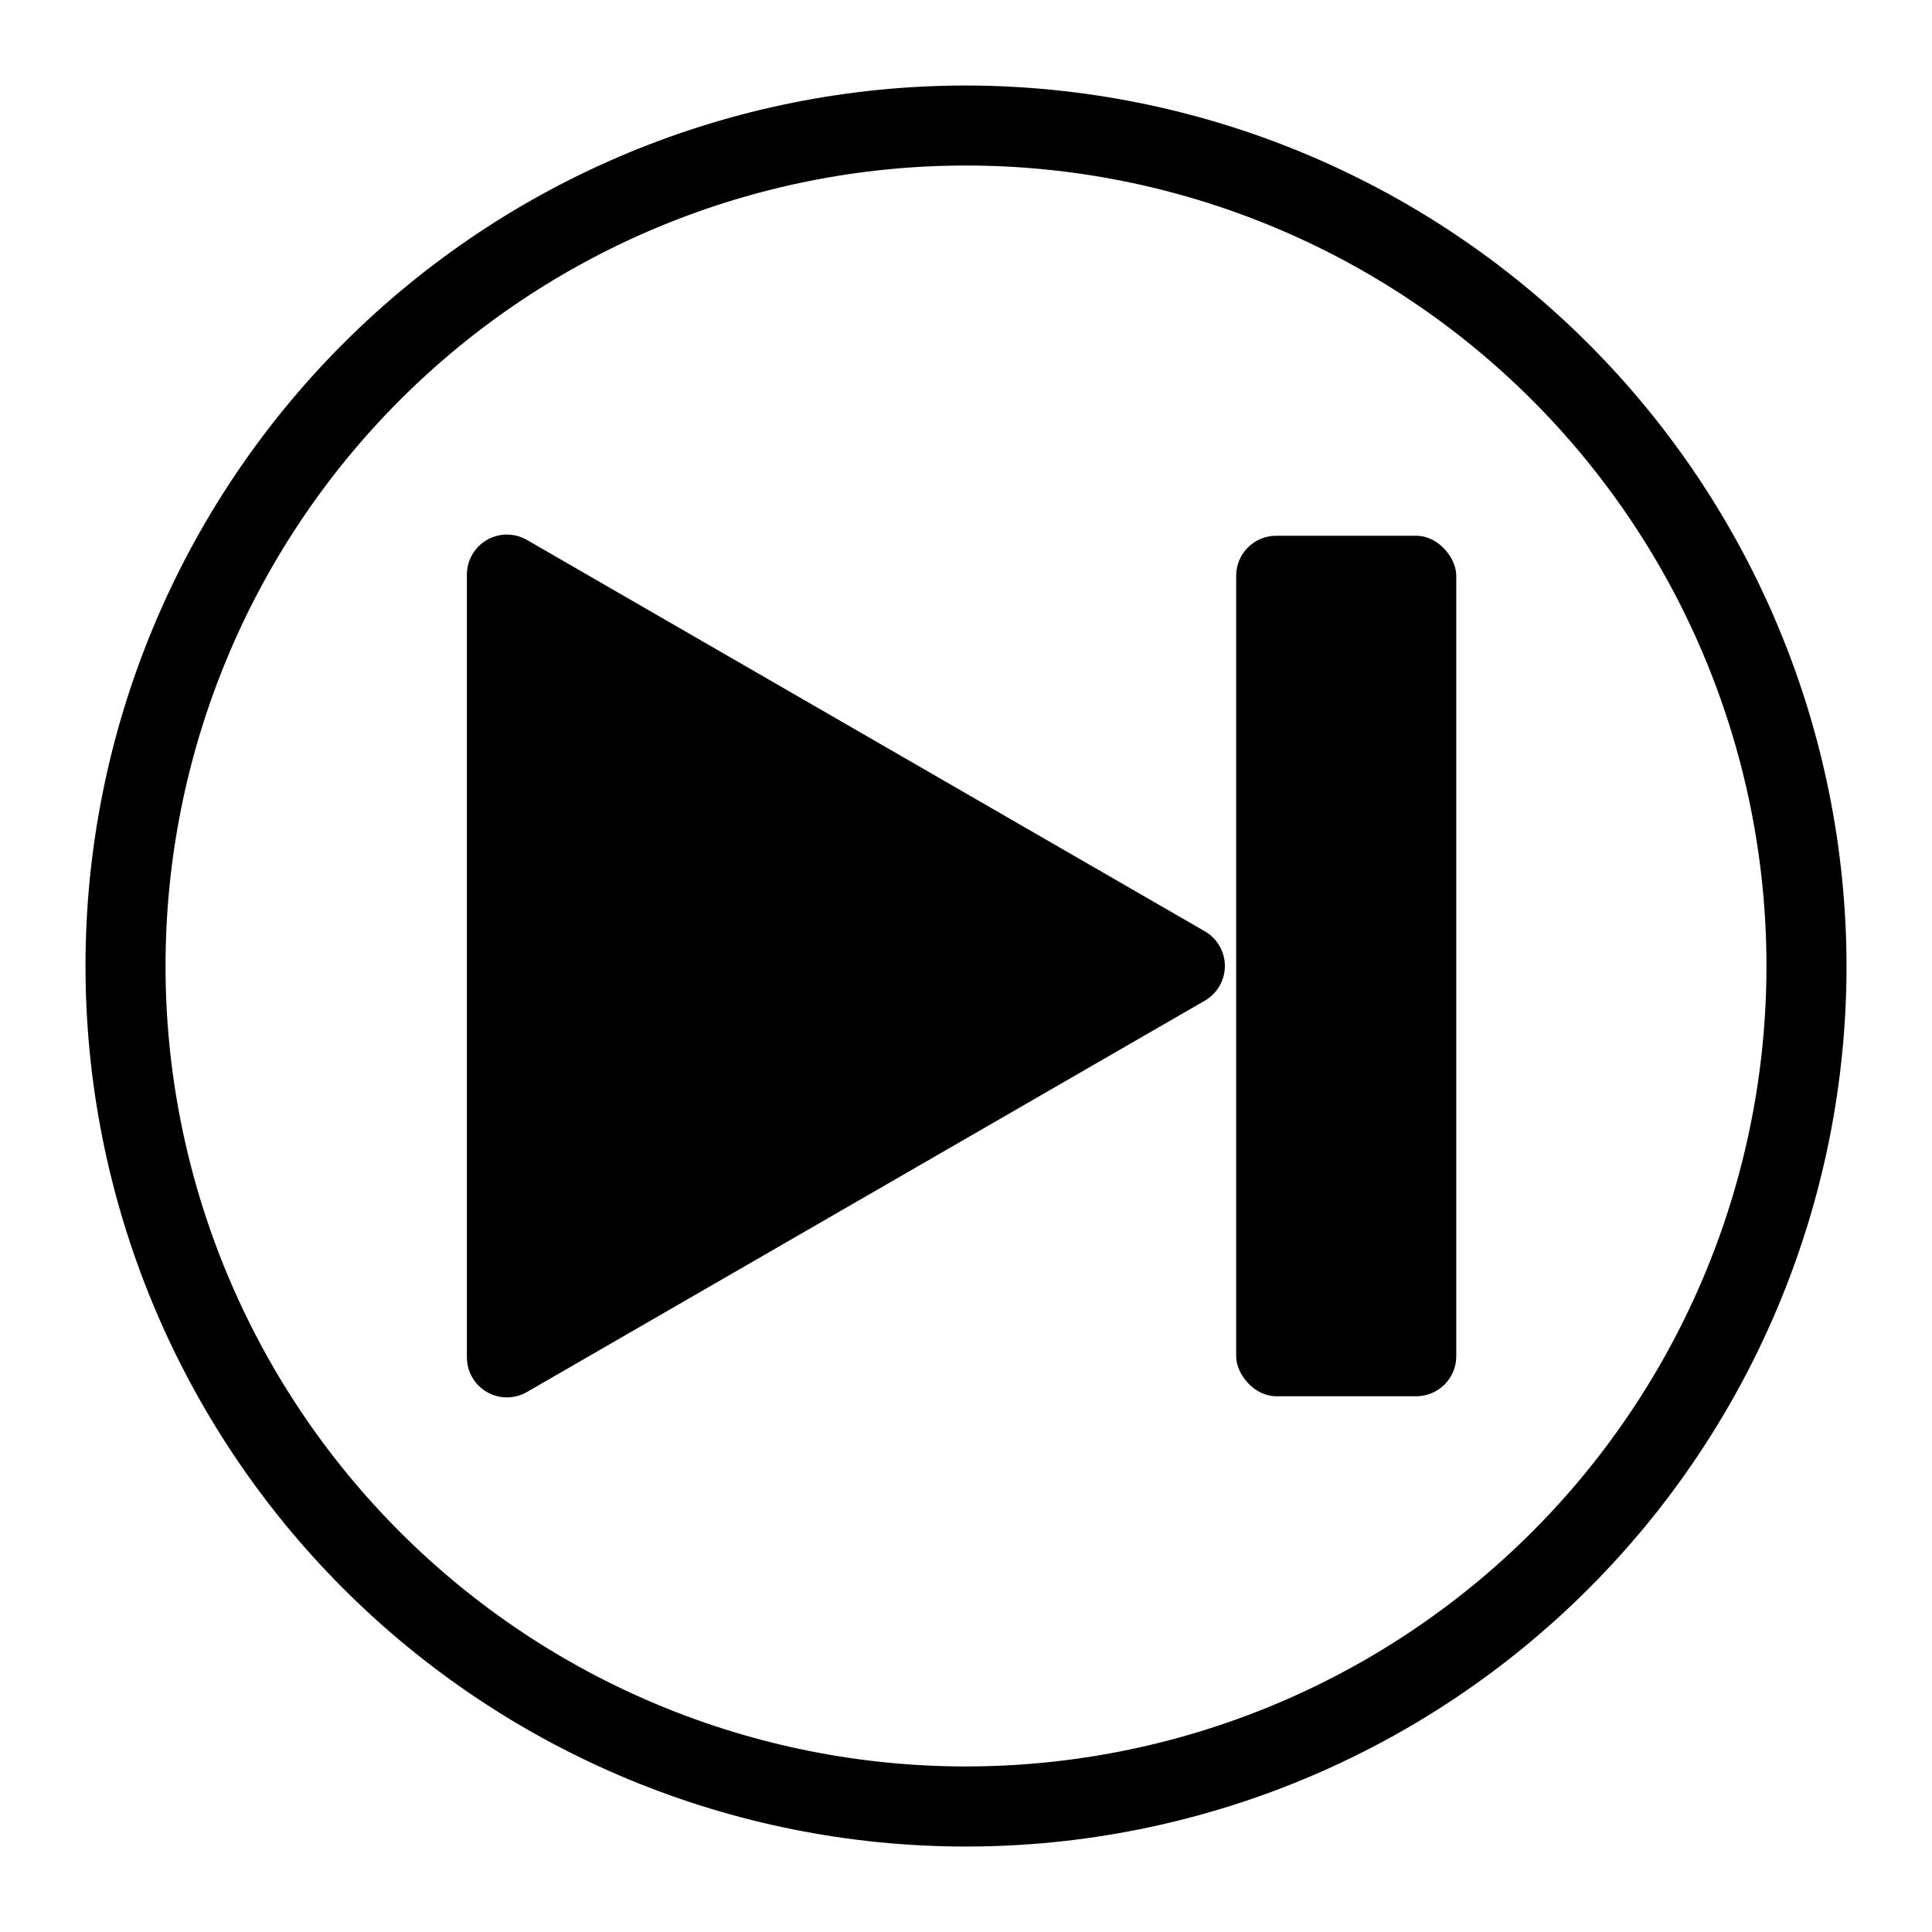
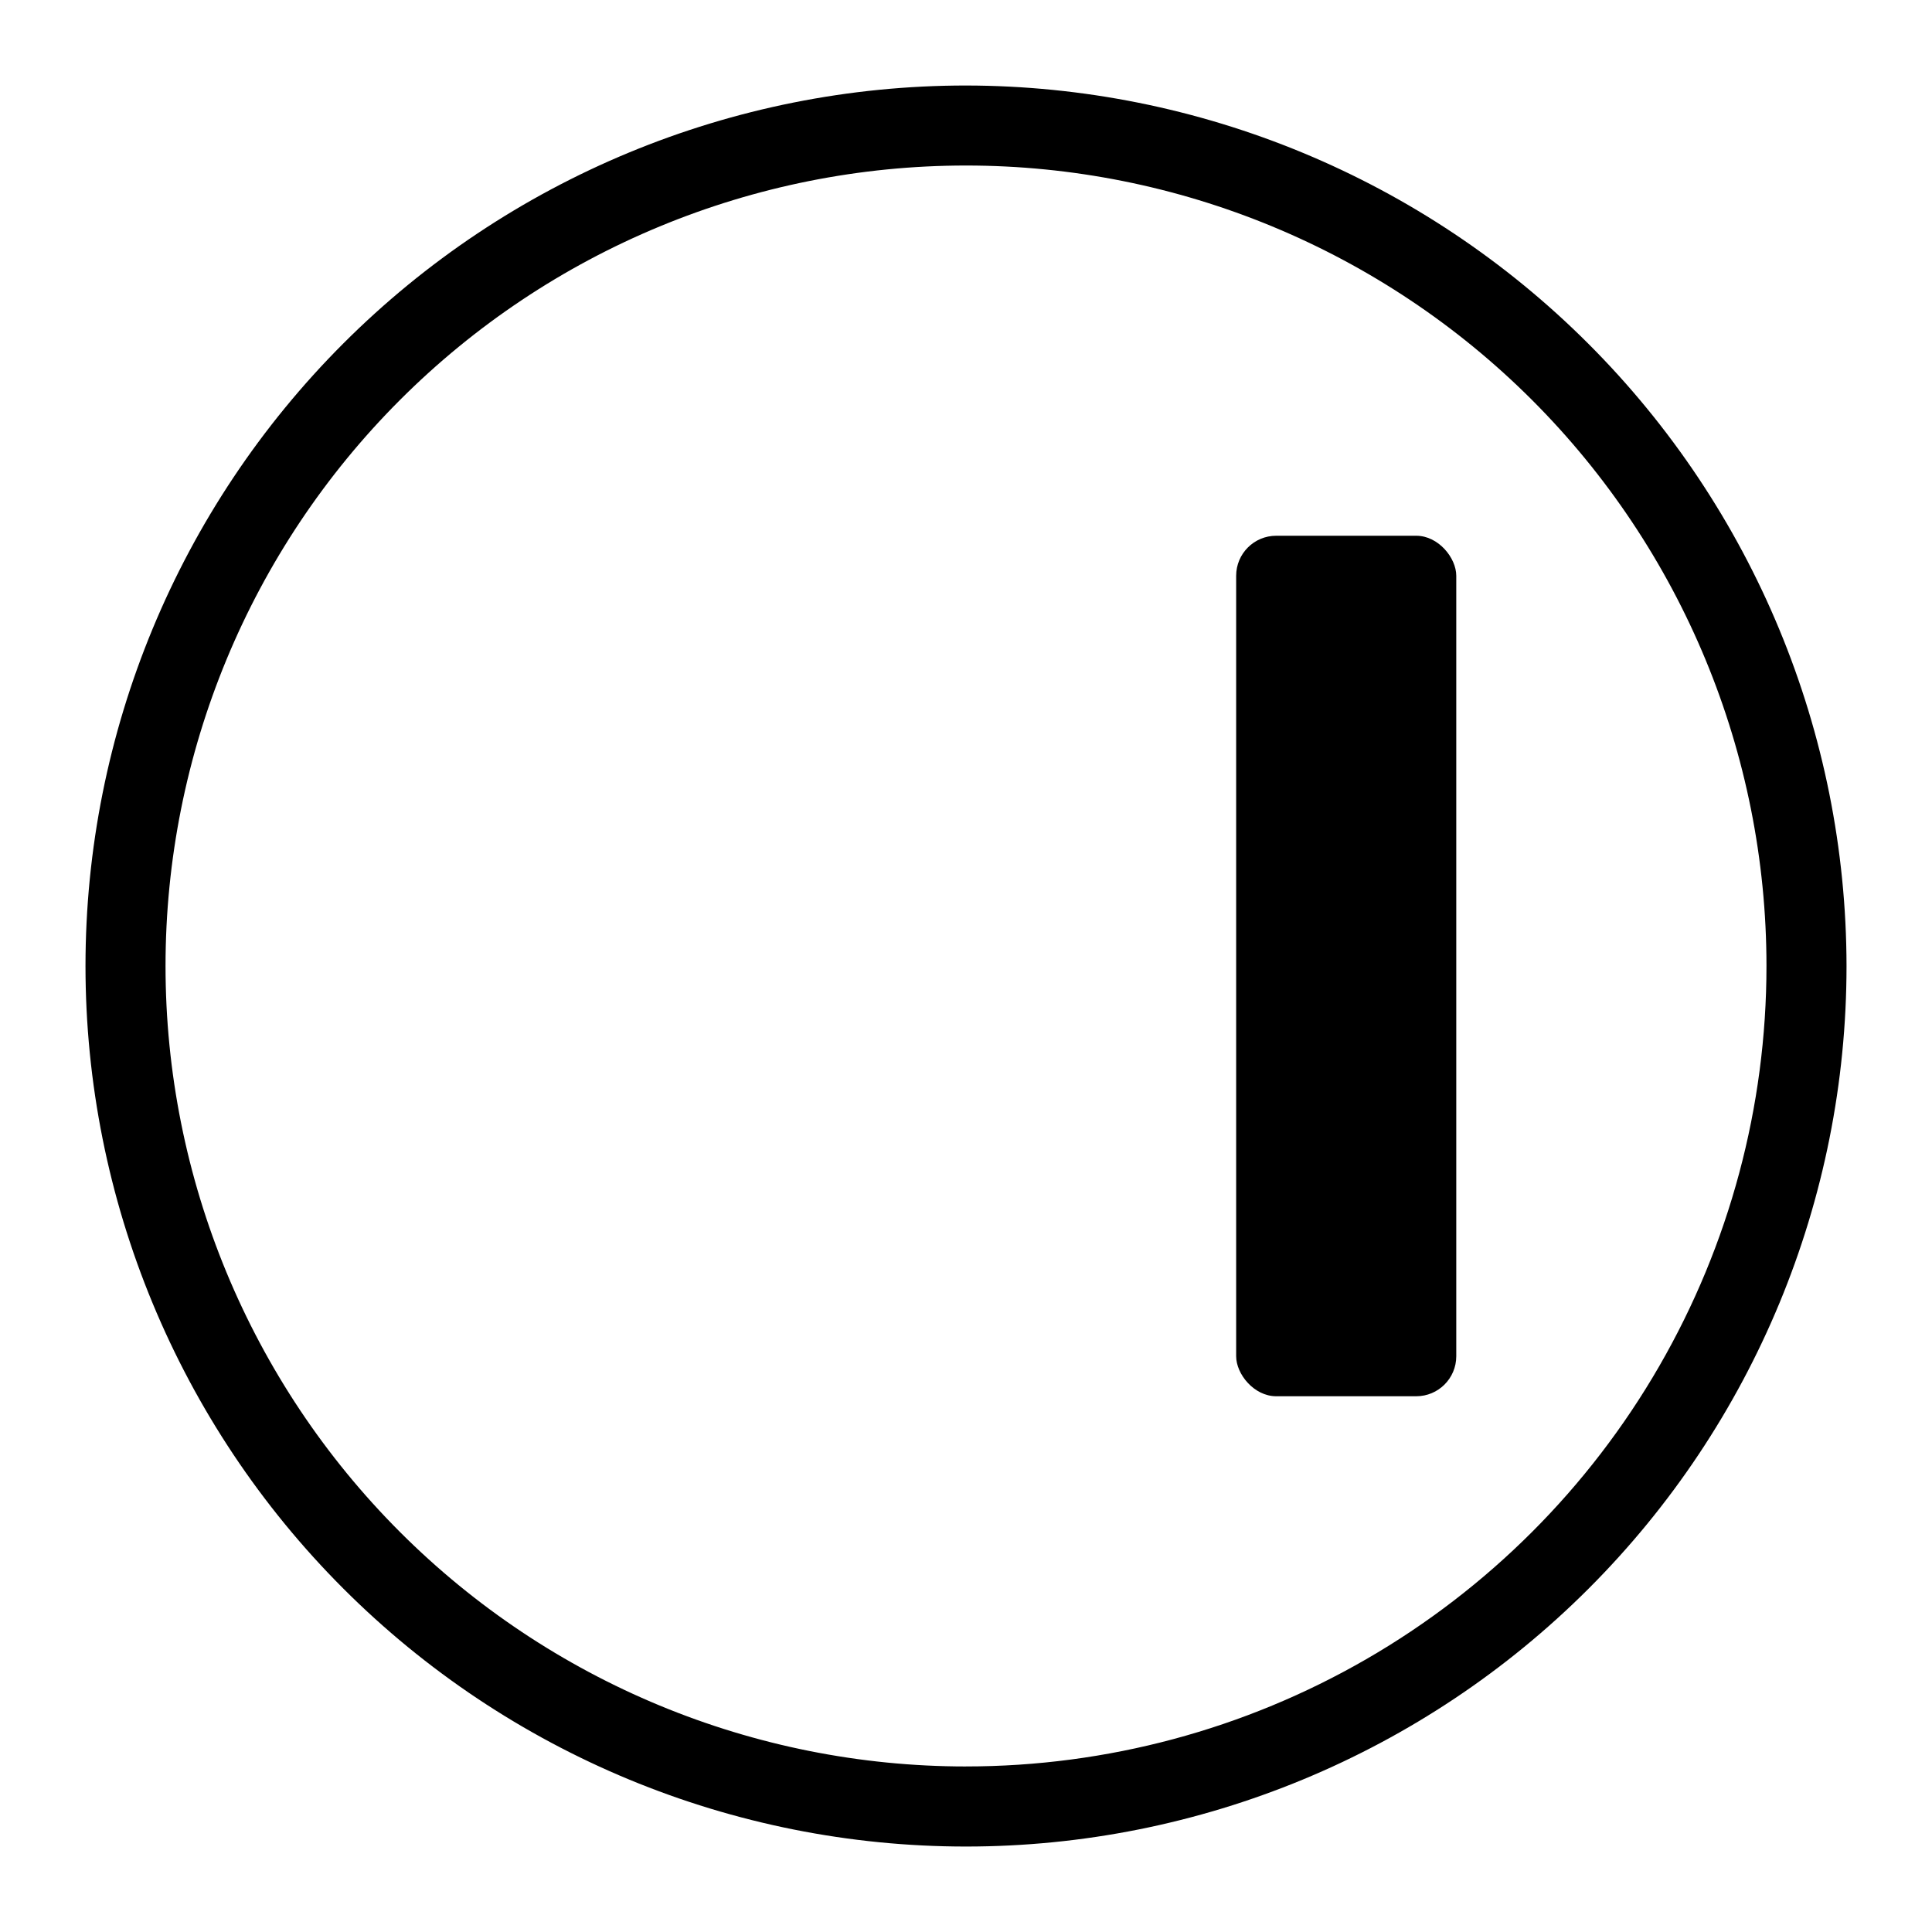
<svg xmlns="http://www.w3.org/2000/svg" fill="#000000" width="800px" height="800px" version="1.1" viewBox="144 144 512 512">
  <g>
    <path d="m400 166.66c-61.887 0-121.24 24.582-165 68.344s-68.344 103.11-68.344 165 24.582 121.24 68.344 165c43.762 43.762 103.11 68.348 165 68.348s121.24-24.586 165-68.348c43.762-43.758 68.348-103.11 68.348-165-0.07-61.867-24.68-121.18-68.426-164.92-43.742-43.746-103.05-68.352-164.92-68.422zm0 445.47c-56.262 0-110.22-22.348-150-62.133-39.781-39.781-62.133-93.738-62.133-150 0-56.262 22.352-110.22 62.133-150s93.738-62.133 150-62.133c56.258 0 110.21 22.352 150 62.133 39.785 39.781 62.133 93.738 62.133 150 0 37.234-9.801 73.816-28.422 106.06-18.617 32.25-45.395 59.027-77.645 77.645-32.246 18.621-68.828 28.422-106.06 28.422z" />
-     <path d="m463.32 390.82-179.68-103.73c-3.281-1.895-7.32-1.895-10.602-0.004s-5.305 5.391-5.309 9.176v207.46c0 2.812 1.117 5.512 3.109 7.5 1.988 1.988 4.684 3.106 7.496 3.106 1.863-0.004 3.695-0.496 5.305-1.43l179.68-103.73c3.269-1.895 5.285-5.391 5.285-9.172s-2.016-7.277-5.285-9.176z" />
    <path d="m482.2 285.98h37.121c5.859 0 10.605 5.859 10.605 10.605v206.83c0 5.859-4.75 10.605-10.605 10.605h-37.121c-5.859 0-10.605-5.859-10.605-10.605v-206.83c0-5.859 4.75-10.605 10.605-10.605z" />
  </g>
</svg>